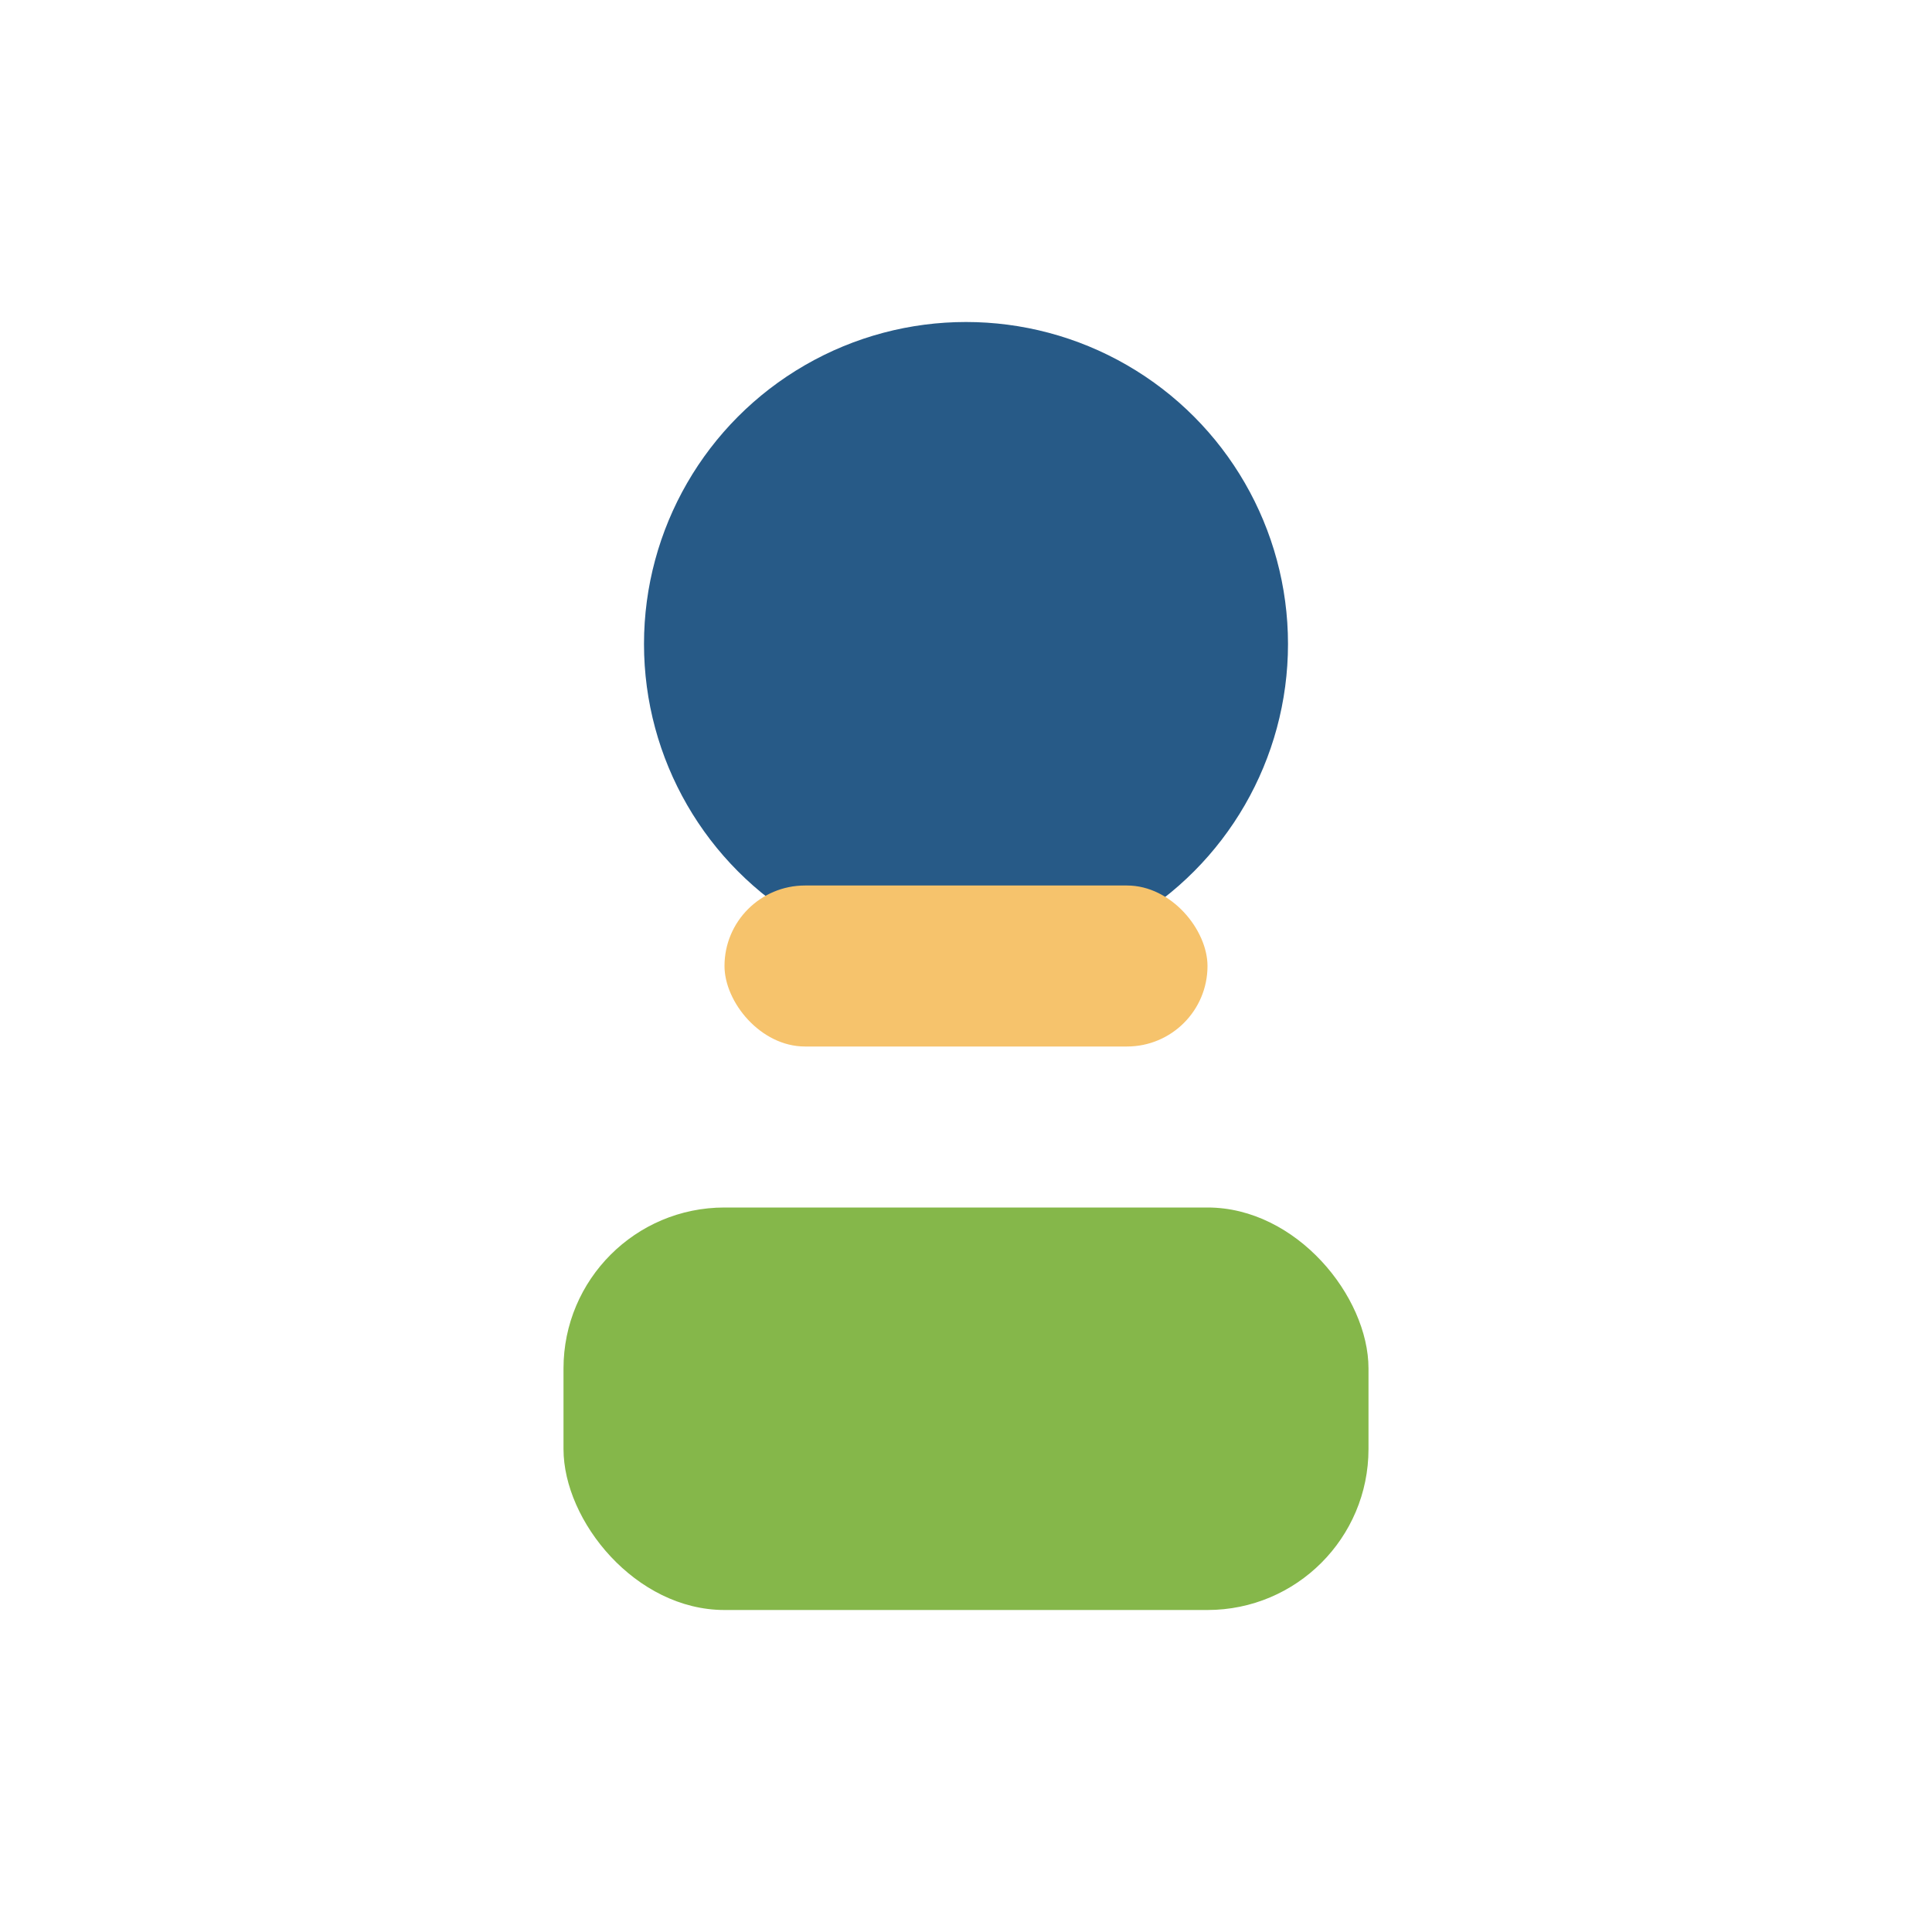
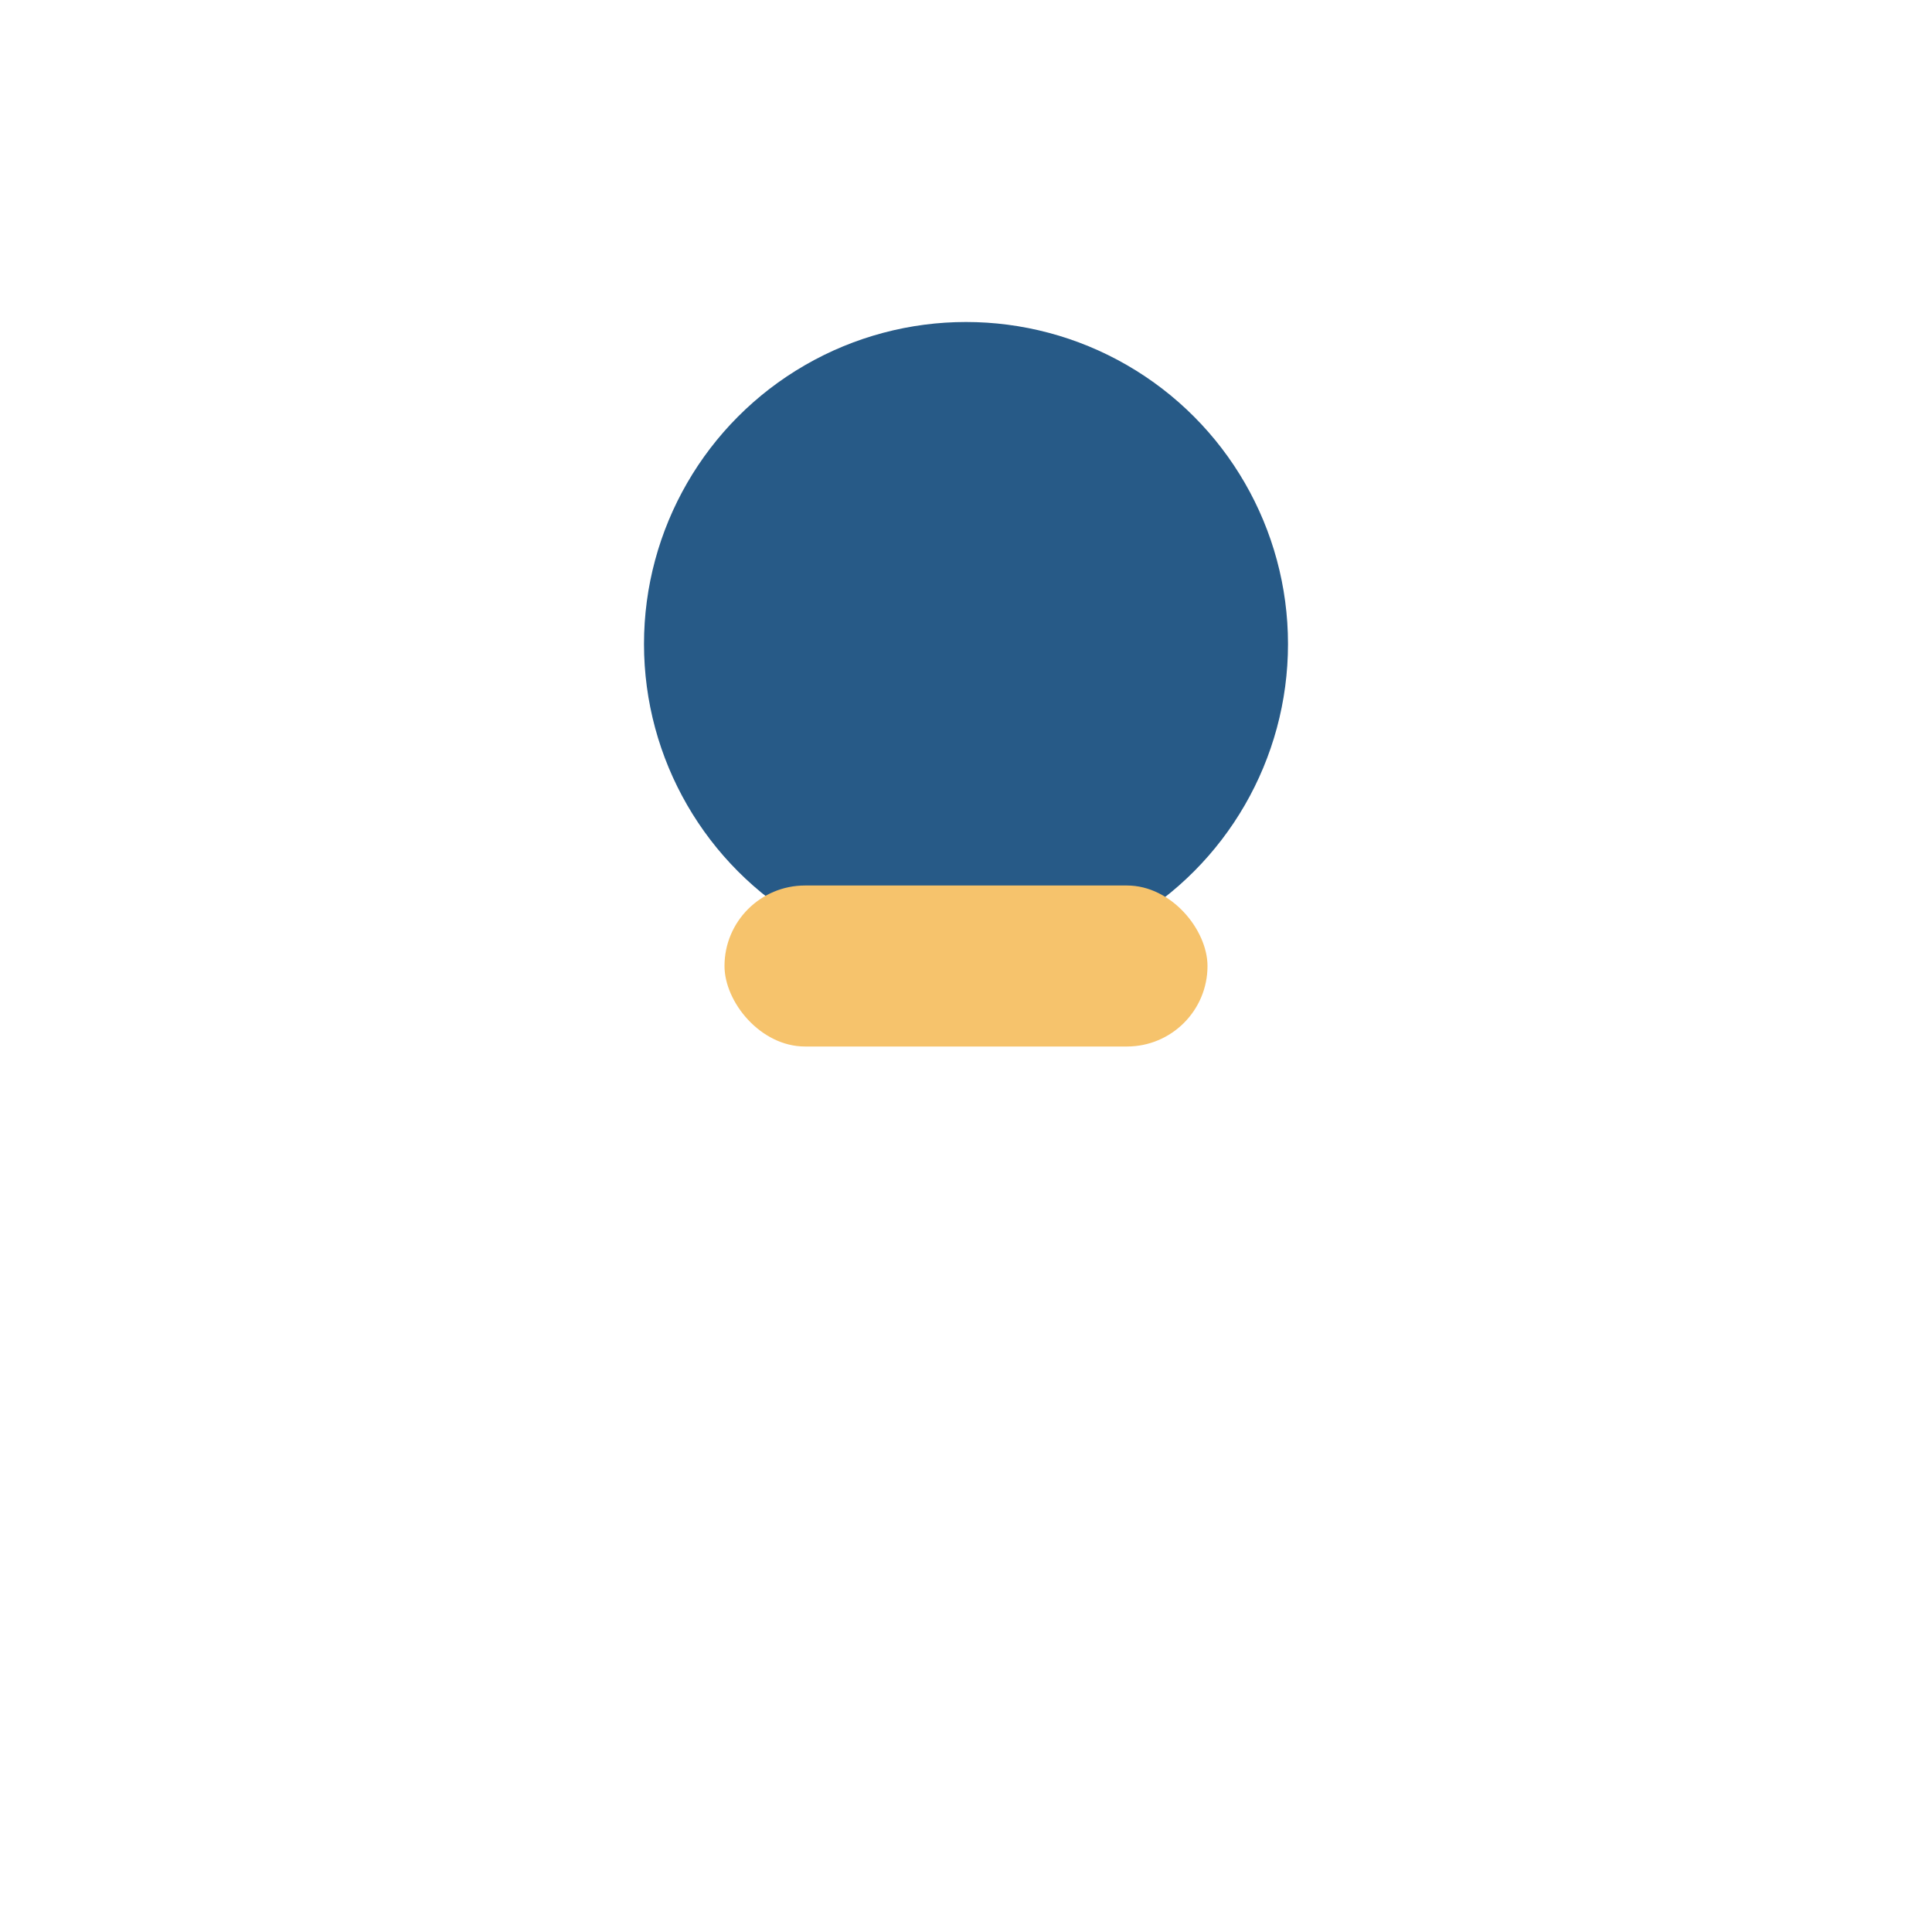
<svg xmlns="http://www.w3.org/2000/svg" width="24" height="24" viewBox="0 0 24 24">
  <circle cx="12" cy="8" r="4" fill="#275A87" />
-   <rect x="7" y="15" width="10" height="5" rx="2" fill="#85B74A" />
  <rect x="9" y="11" width="6" height="2" rx="1" fill="#F6C36C" />
</svg>